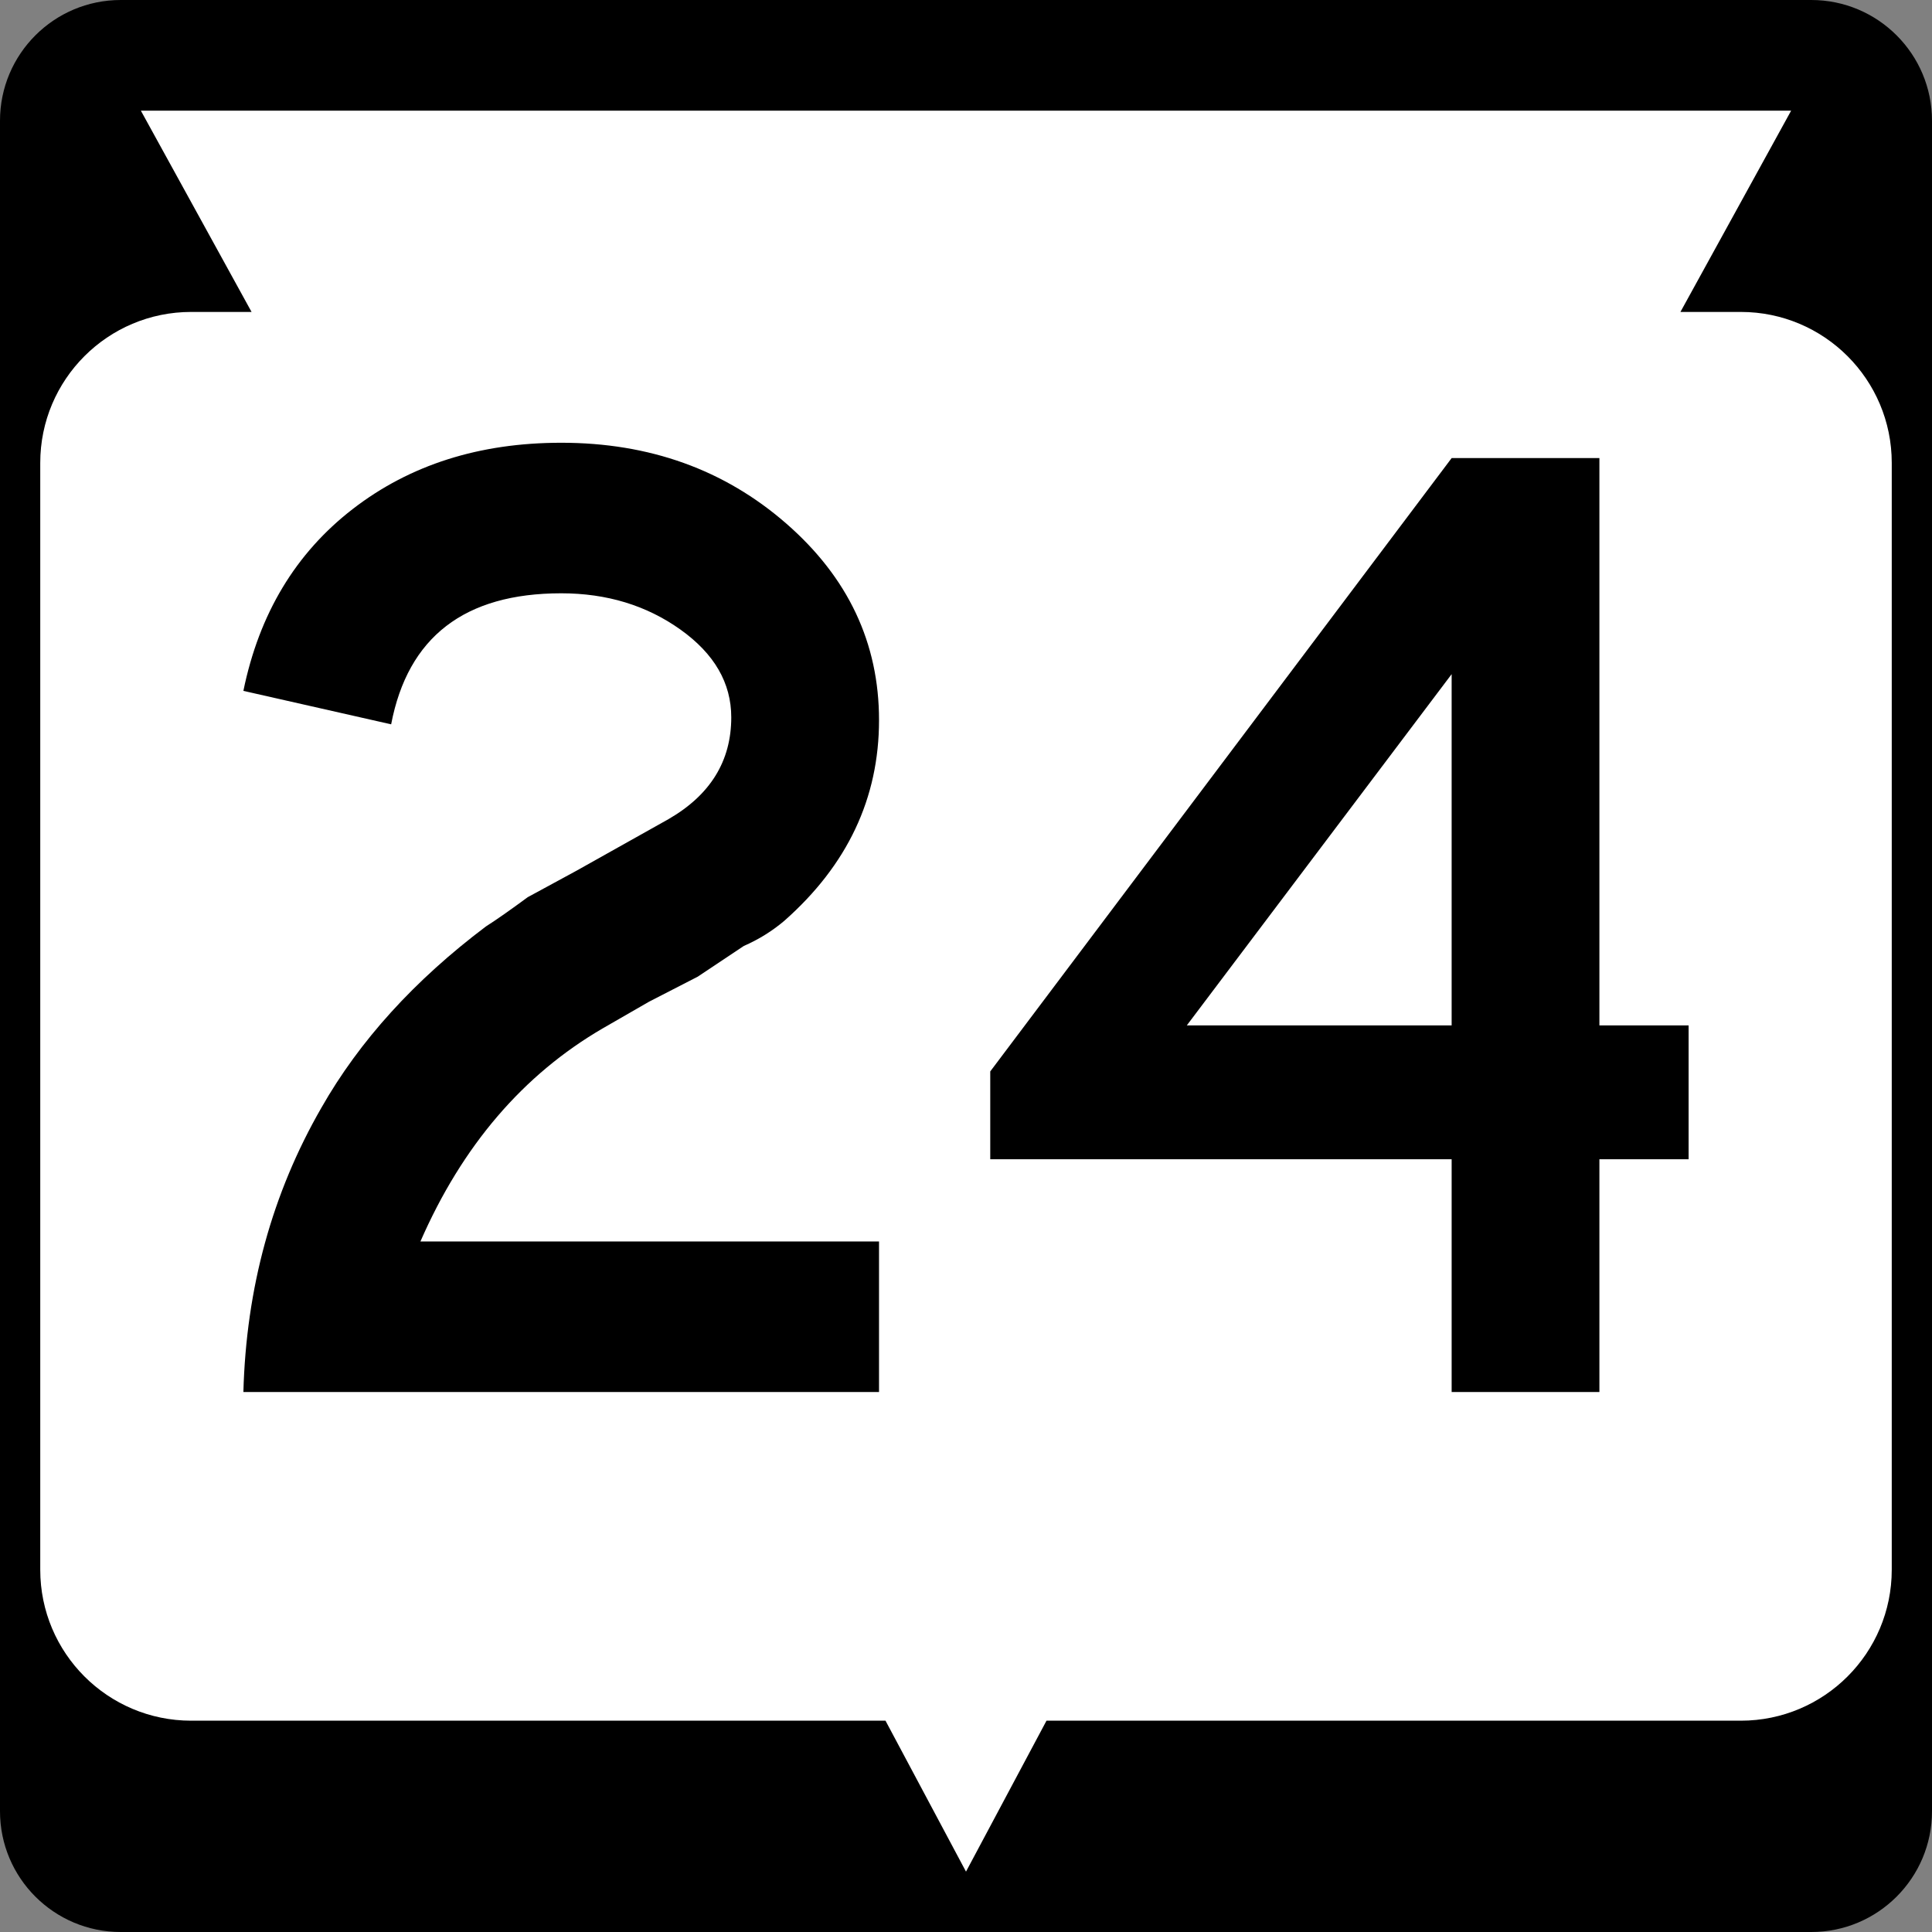
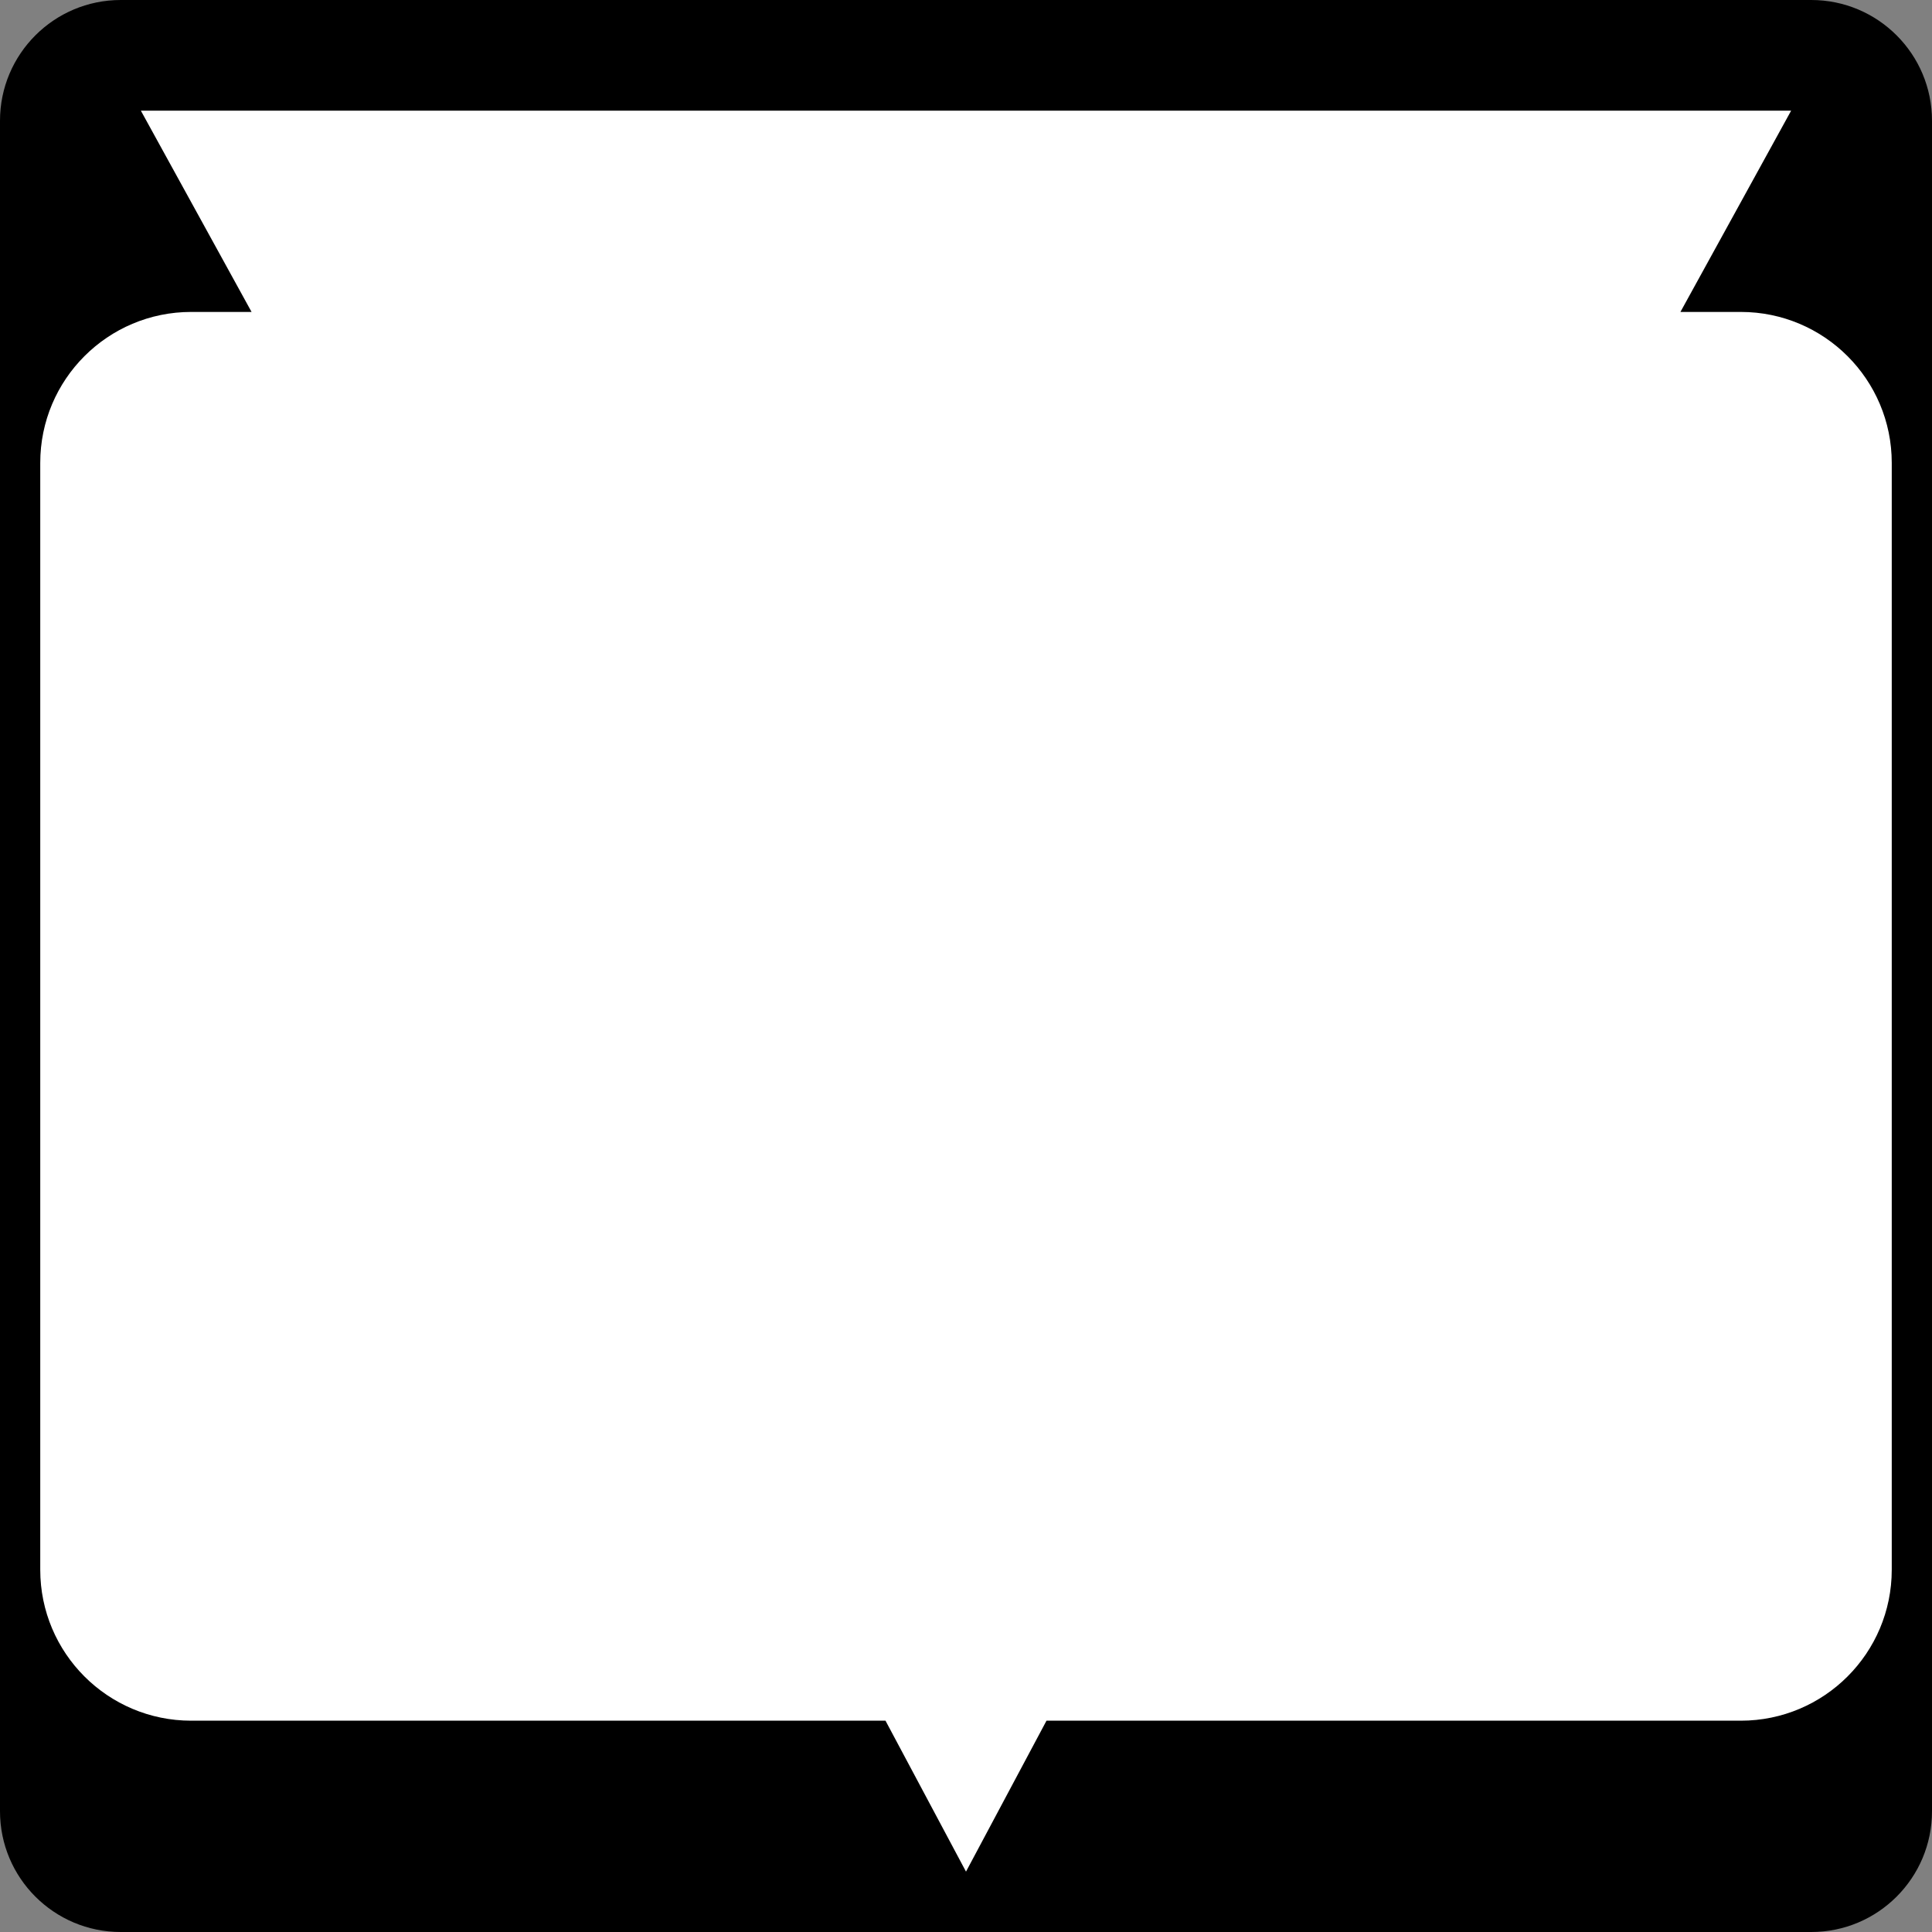
<svg xmlns="http://www.w3.org/2000/svg" version="1.1" id="Layer_1" width="384" height="384" viewBox="0 0 384 384" overflow="visible" enable-background="new 0 0 384 384" xml:space="preserve">
  <rect x="0" y="0" width="384" height="384" fill="#808080" stroke="none" />
  <g>
    <g>
      <path d="M0,24C0,10.745,10.745,0,24,0h336c13.255,0,24,10.745,24,24v336c0,13.255-10.745,24-24,24H24    c-13.255,0-24-10.745-24-24V24L0,24z" />
-       <path d="M192,192" />
    </g>
    <path fill="#FFFFFF" d="M356,22l-22,40h12c16.568,0,30,13.431,30,30v220c0,16.568-13.432,30-30,30H208l-16,30   l-16-30H38c-16.569,0-30-13.432-30-30V92c0-16.569,13.431-30,30-30h12L28,22H356z" />
  </g>
  <g>
-     <path fill-rule="evenodd" clip-rule="evenodd" d="M174.713,276.676H48.375   c0.554-20.688,5.726-39.527,15.515-56.52c7.573-13.299,18.47-25.305,32.693-36.018   c2.032-1.293,4.802-3.232,8.312-5.818l9.697-5.264l18.285-10.251   c8.312-4.802,12.468-11.544,12.468-20.225c0-6.834-3.371-12.652-10.112-17.455   c-6.742-4.802-14.638-7.203-23.688-7.203c-19.209,0-30.477,8.681-33.801,26.043   L48.375,137.316c3.14-15.33,10.39-27.382,21.749-36.156S95.29,88,111.544,88   c17.547,0,32.462,5.356,44.745,16.069s18.424,23.734,18.424,39.065   c0,15.515-6.28,28.813-18.84,39.896c-2.401,2.032-5.08,3.694-8.035,4.987   l-9.143,6.096l-9.697,4.986l-9.143,5.264   c-15.885,9.236-27.982,23.365-36.294,42.391h91.151V276.676z" />
-     <path fill-rule="evenodd" clip-rule="evenodd" d="M335.625,230.407h-17.731v46.269h-29.368v-46.269   h-91.706V212.953l91.706-121.905h29.368v112.762H335.625V230.407z M288.525,203.81   v-69.818l-52.641,69.818H288.525z" />
-   </g>
+     </g>
</svg>